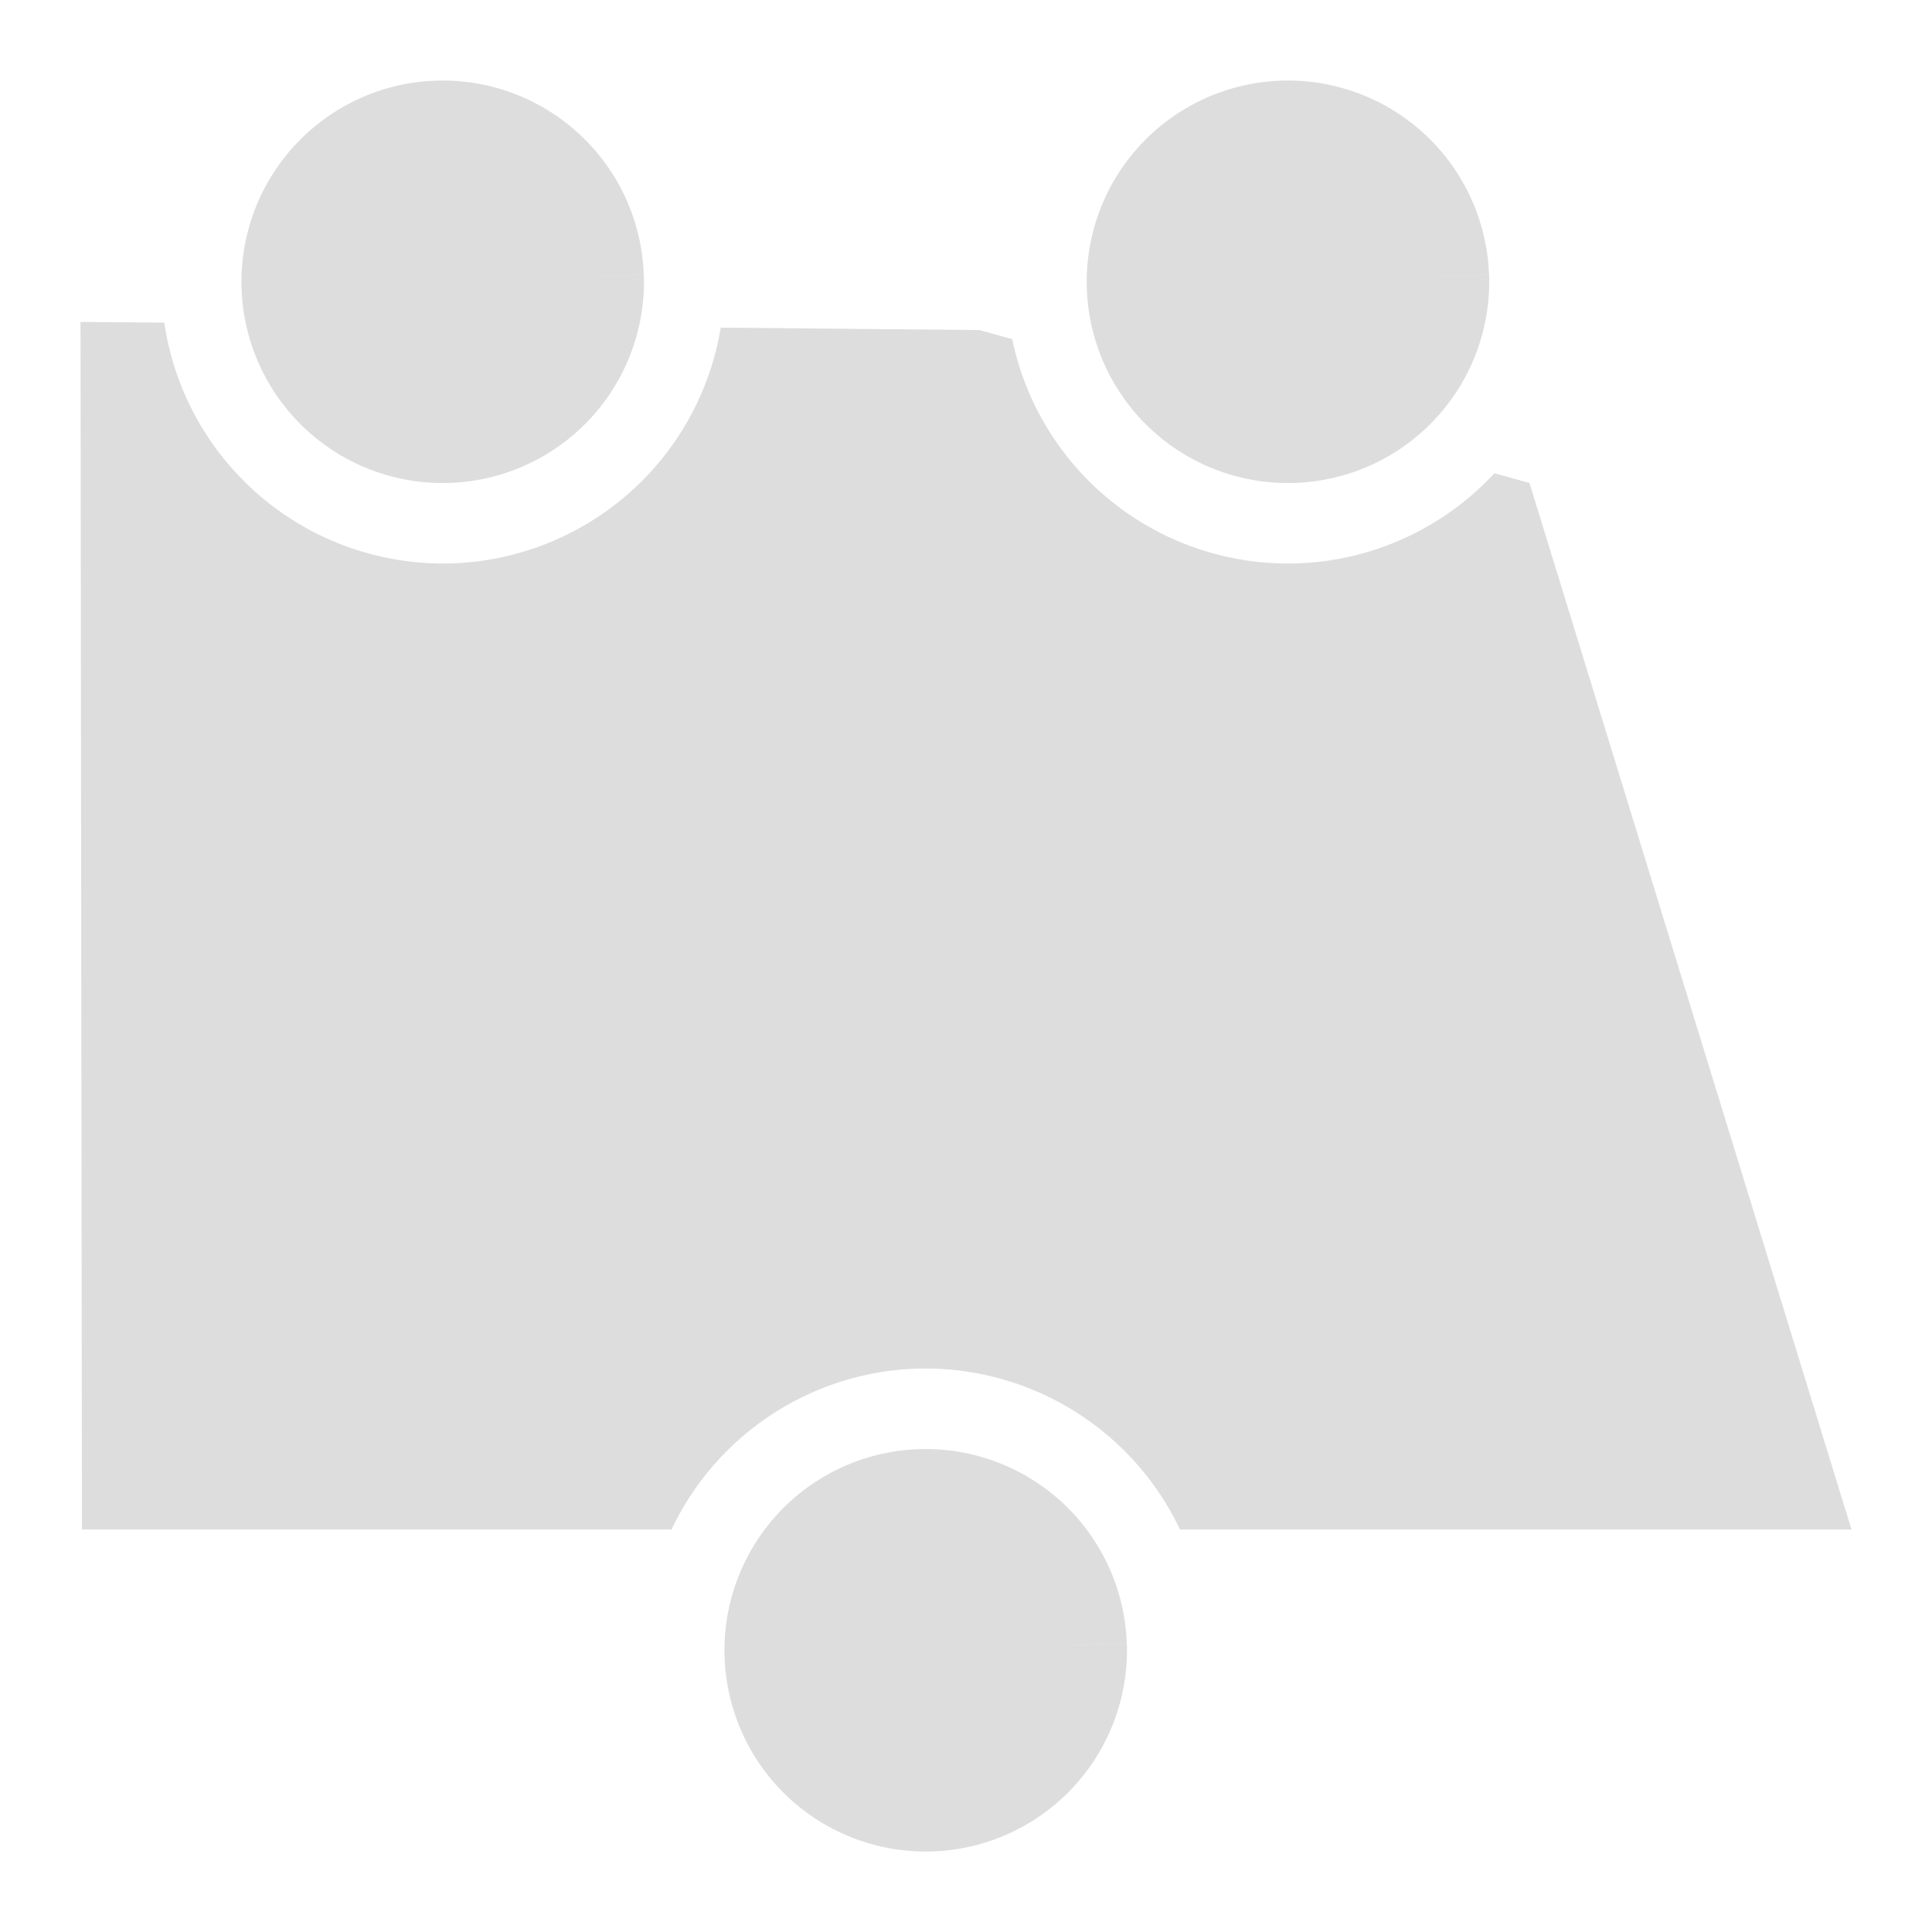
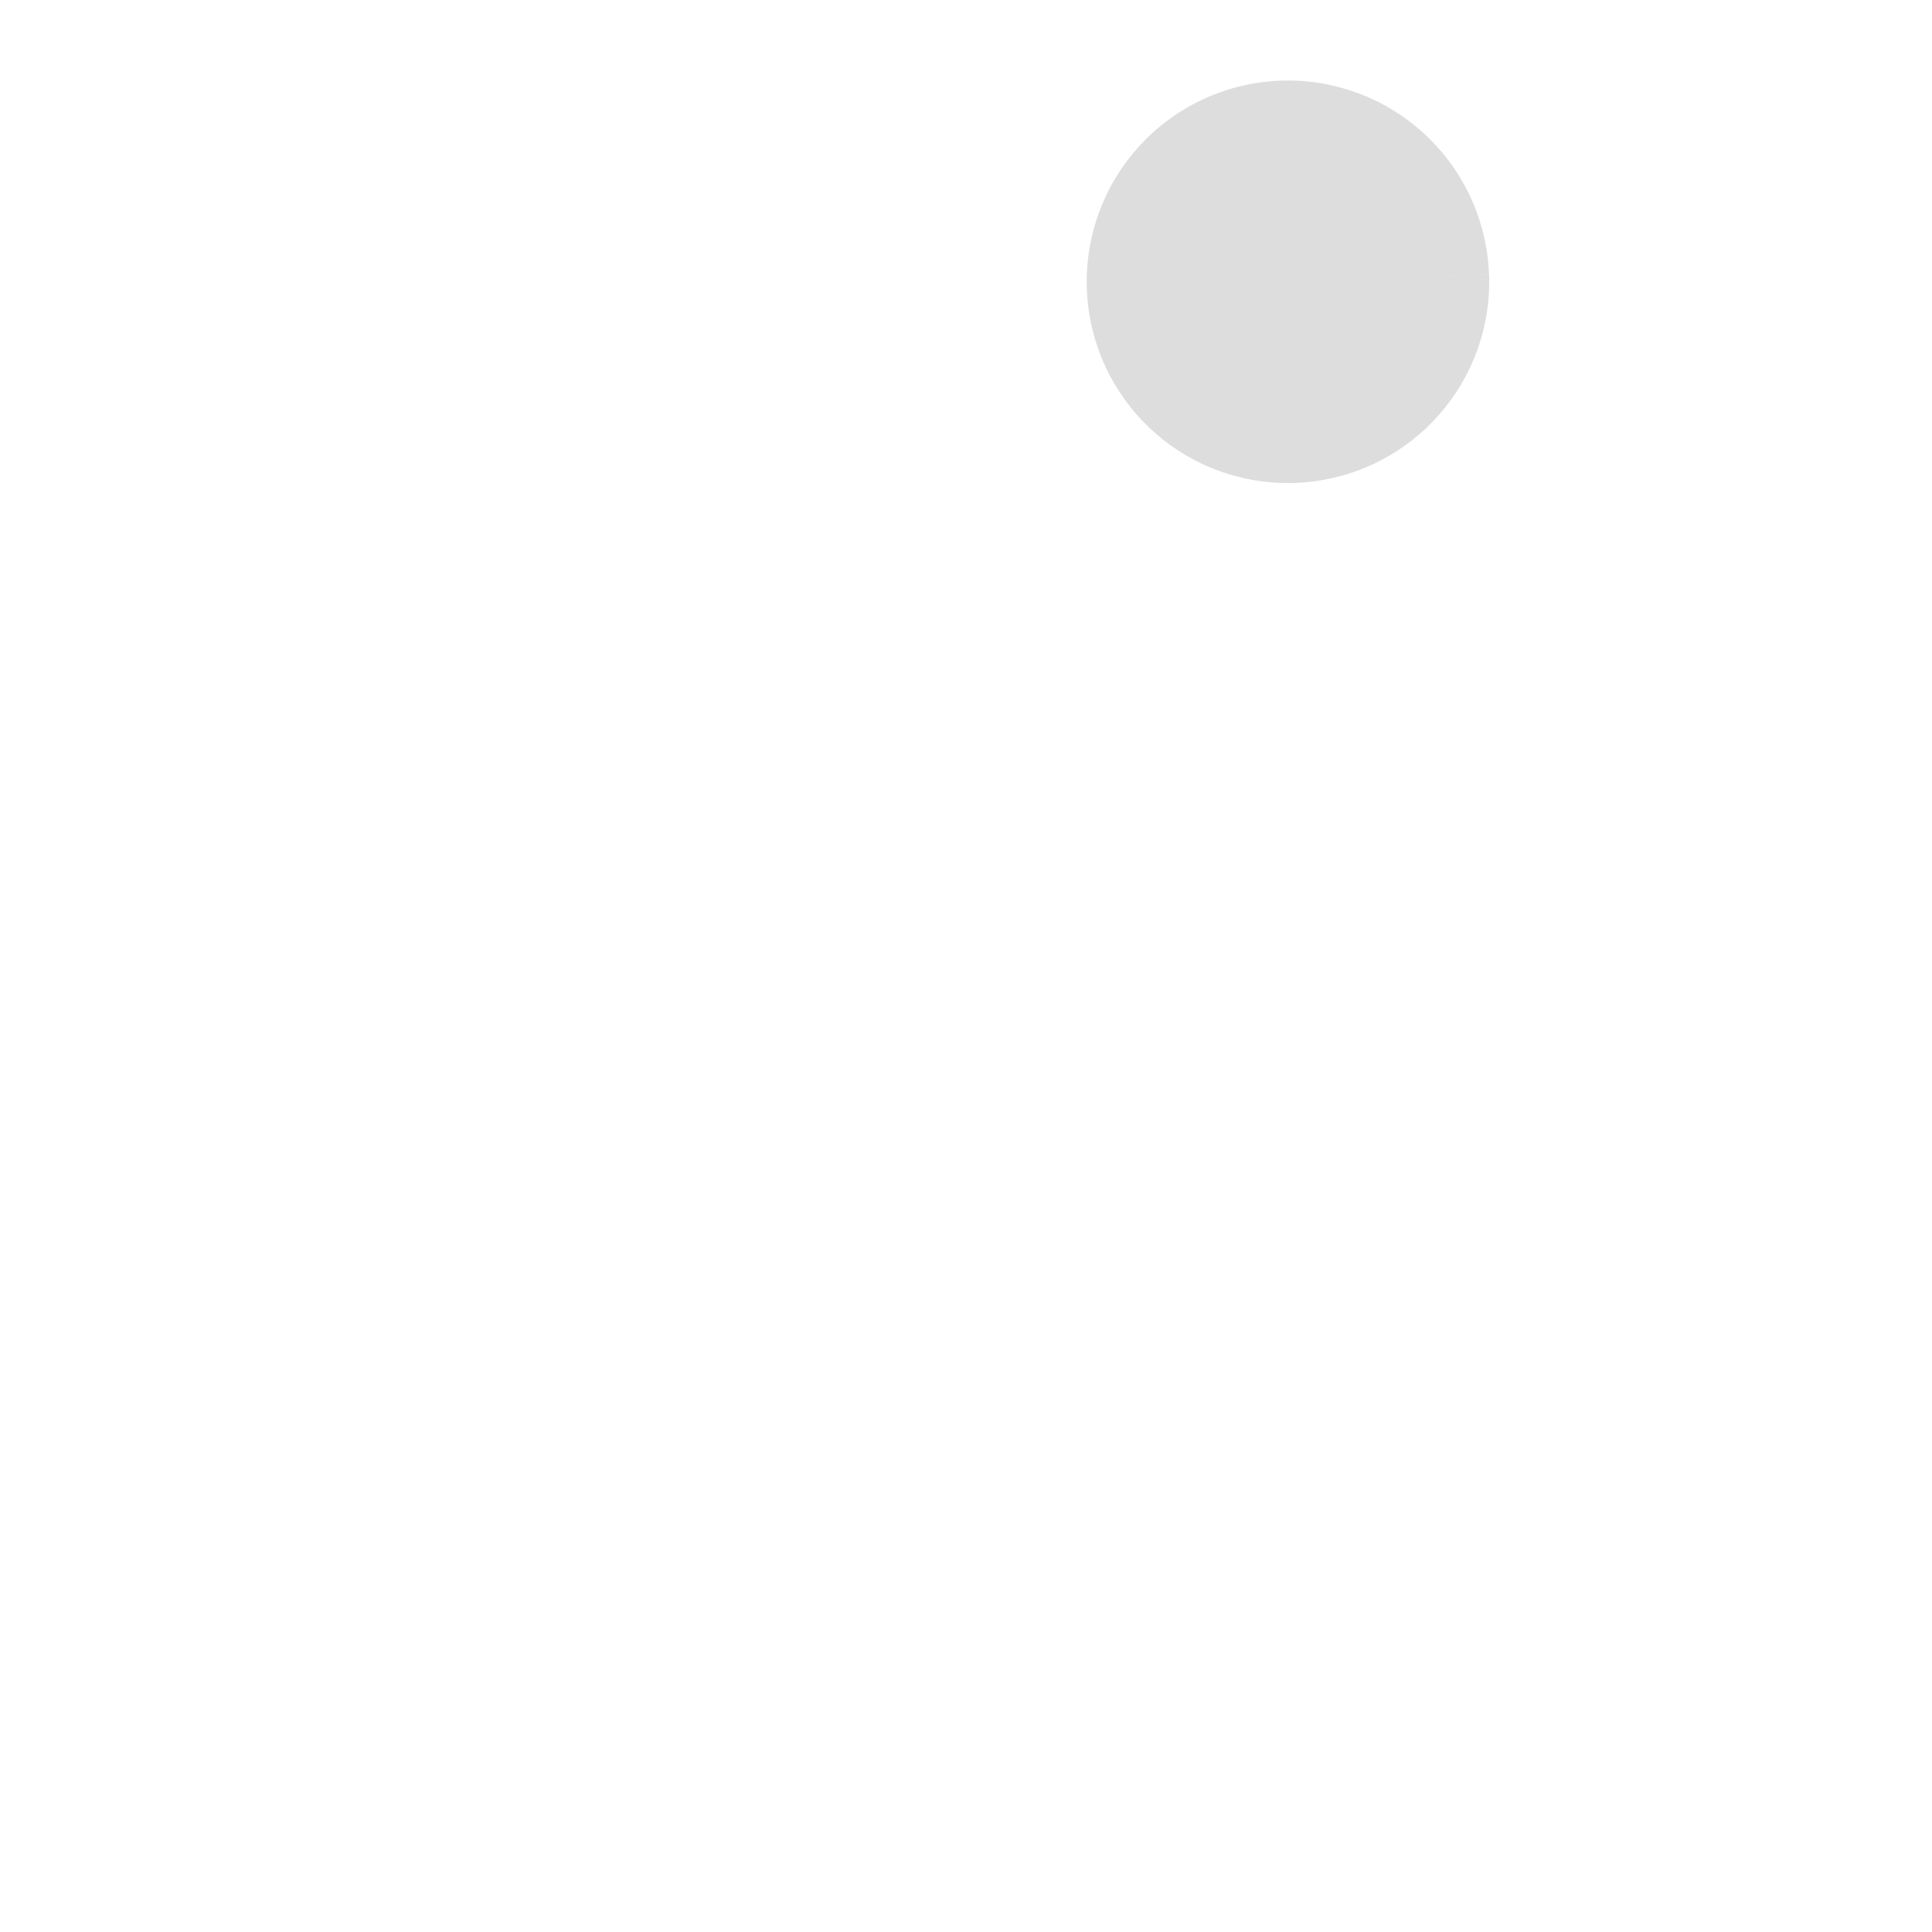
<svg xmlns="http://www.w3.org/2000/svg" xmlns:ns1="http://www.inkscape.org/namespaces/inkscape" xmlns:ns2="http://sodipodi.sourceforge.net/DTD/sodipodi-0.dtd" width="24" height="24" viewBox="0 0 24 24" id="svg30571" version="1.1" ns1:version="0.91+devel r" ns2:docname="gimp-tool-handle-transform-24.svg" ns1:export-filename="/home/klaus/Bilder/icons/gimp-icons/Symbolic/hicolor/22x22/apps/gimp-tool-handle-transform.png" ns1:export-xdpi="90" ns1:export-ydpi="90">
  <defs id="defs30573" />
  <ns2:namedview id="base" pagecolor="#ffffff" bordercolor="#595959" borderopacity="1.0" ns1:pageopacity="0.0" ns1:pageshadow="2" ns1:zoom="21.166144" ns1:cx="3.456853" ns1:cy="6.9029794" ns1:document-units="px" ns1:current-layer="layer1" showgrid="true" units="px" ns1:snap-page="true" ns1:snap-bbox="true" ns1:bbox-paths="true" ns1:bbox-nodes="true" ns1:snap-bbox-edge-midpoints="true" ns1:snap-bbox-midpoints="true" ns1:object-paths="true" ns1:snap-intersection-paths="true" ns1:object-nodes="true" ns1:snap-smooth-nodes="true" ns1:snap-midpoints="true" ns1:snap-object-midpoints="true" ns1:snap-center="true" ns1:snap-text-baseline="true" showborder="false" ns1:window-width="1920" ns1:window-height="1016" ns1:window-x="0" ns1:window-y="27" ns1:window-maximized="1" ns1:snap-global="false">
    <ns1:grid type="xygrid" id="grid4365" />
  </ns2:namedview>
  <g ns1:label="Layer 1" ns1:groupmode="layer" id="layer1" transform="translate(0,-1028.362)">
    <g id="g4458">
      <rect ns1:transform-center-y="52.3259" ns1:transform-center-x="-94.752306" y="1028.362" x="3.919983e-09" height="24" width="24" id="rect6639-1" style="display:inline;opacity:1;fill:none;fill-opacity:1;fill-rule:nonzero;stroke:none;stroke-width:0.3;stroke-miterlimit:4;stroke-dasharray:none;stroke-opacity:1" />
      <g id="g4140" transform="matrix(0.986,0,0,0.986,1.487,13.41)" style="display:inline">
        <g id="g5662" transform="matrix(1.029,0,0,1.029,-1.721,-30.673)" />
      </g>
-       <path id="rect7228" transform="translate(0,1028.362)" d="M 1 4 L 1.018 19 L 8.342 19 C 8.901 17.82 10.072 17.049 11.377 17.002 C 12.771 16.955 14.06 17.74 14.658 19 L 16.719 19 L 23 19 L 19 6 L 18.564 5.879 A 3.5 3.5 0 0 1 16.123 6.998 A 3.5 3.5 0 0 1 12.574 4.213 L 12.168 4.1 L 8.953 4.07 A 3.5 3.5 0 0 1 5.623 6.998 A 3.5 3.5 0 0 1 2.041 4.008 L 1.16 4 L 1 4 z " style="opacity:1;fill:#dddddd;fill-opacity:1;stroke:none;stroke-width:1.661;stroke-miterlimit:4;stroke-dasharray:none;stroke-opacity:1" />
-       <path style="opacity:1;fill:#dddddd;fill-opacity:1;stroke:none;stroke-width:0.861;stroke-miterlimit:4;stroke-dasharray:none;stroke-opacity:1" id="path7231-1-8" ns2:type="arc" ns2:cx="11.5" ns2:cy="1048.8622" ns2:rx="2.5" ns2:ry="2.5" ns2:start="6.2483485" ns2:end="6.2478424" d="m 13.998,1048.775 a 2.5,2.5 0 0 1 -2.411,2.586 2.5,2.5 0 0 1 -2.586,-2.411 2.5,2.5 0 0 1 2.41,-2.586 2.5,2.5 0 0 1 2.586,2.41 L 11.5,1048.862 Z" />
-       <path style="opacity:1;fill:#dddddd;fill-opacity:1;stroke:none;stroke-width:0.861;stroke-miterlimit:4;stroke-dasharray:none;stroke-opacity:1" id="path7231-1-8-0" ns2:type="arc" ns2:cx="5.5" ns2:cy="1031.8622" ns2:rx="2.5" ns2:ry="2.5" ns2:start="6.2483485" ns2:end="6.2478424" d="m 7.998,1031.775 a 2.5,2.5 0 0 1 -2.411,2.586 2.5,2.5 0 0 1 -2.586,-2.411 2.5,2.5 0 0 1 2.41,-2.586 2.5,2.5 0 0 1 2.586,2.41 L 5.5,1031.862 Z" />
      <path style="opacity:1;fill:#dddddd;fill-opacity:1;stroke:none;stroke-width:0.861;stroke-miterlimit:4;stroke-dasharray:none;stroke-opacity:1" id="path7231-1-8-0-5" ns2:type="arc" ns2:cx="16" ns2:cy="1031.8622" ns2:rx="2.5" ns2:ry="2.5" ns2:start="6.2483485" ns2:end="6.2478424" d="m 18.498,1031.775 a 2.5,2.5 0 0 1 -2.411,2.586 2.5,2.5 0 0 1 -2.586,-2.411 2.5,2.5 0 0 1 2.41,-2.586 2.5,2.5 0 0 1 2.586,2.41 L 16,1031.862 Z" />
    </g>
  </g>
</svg>